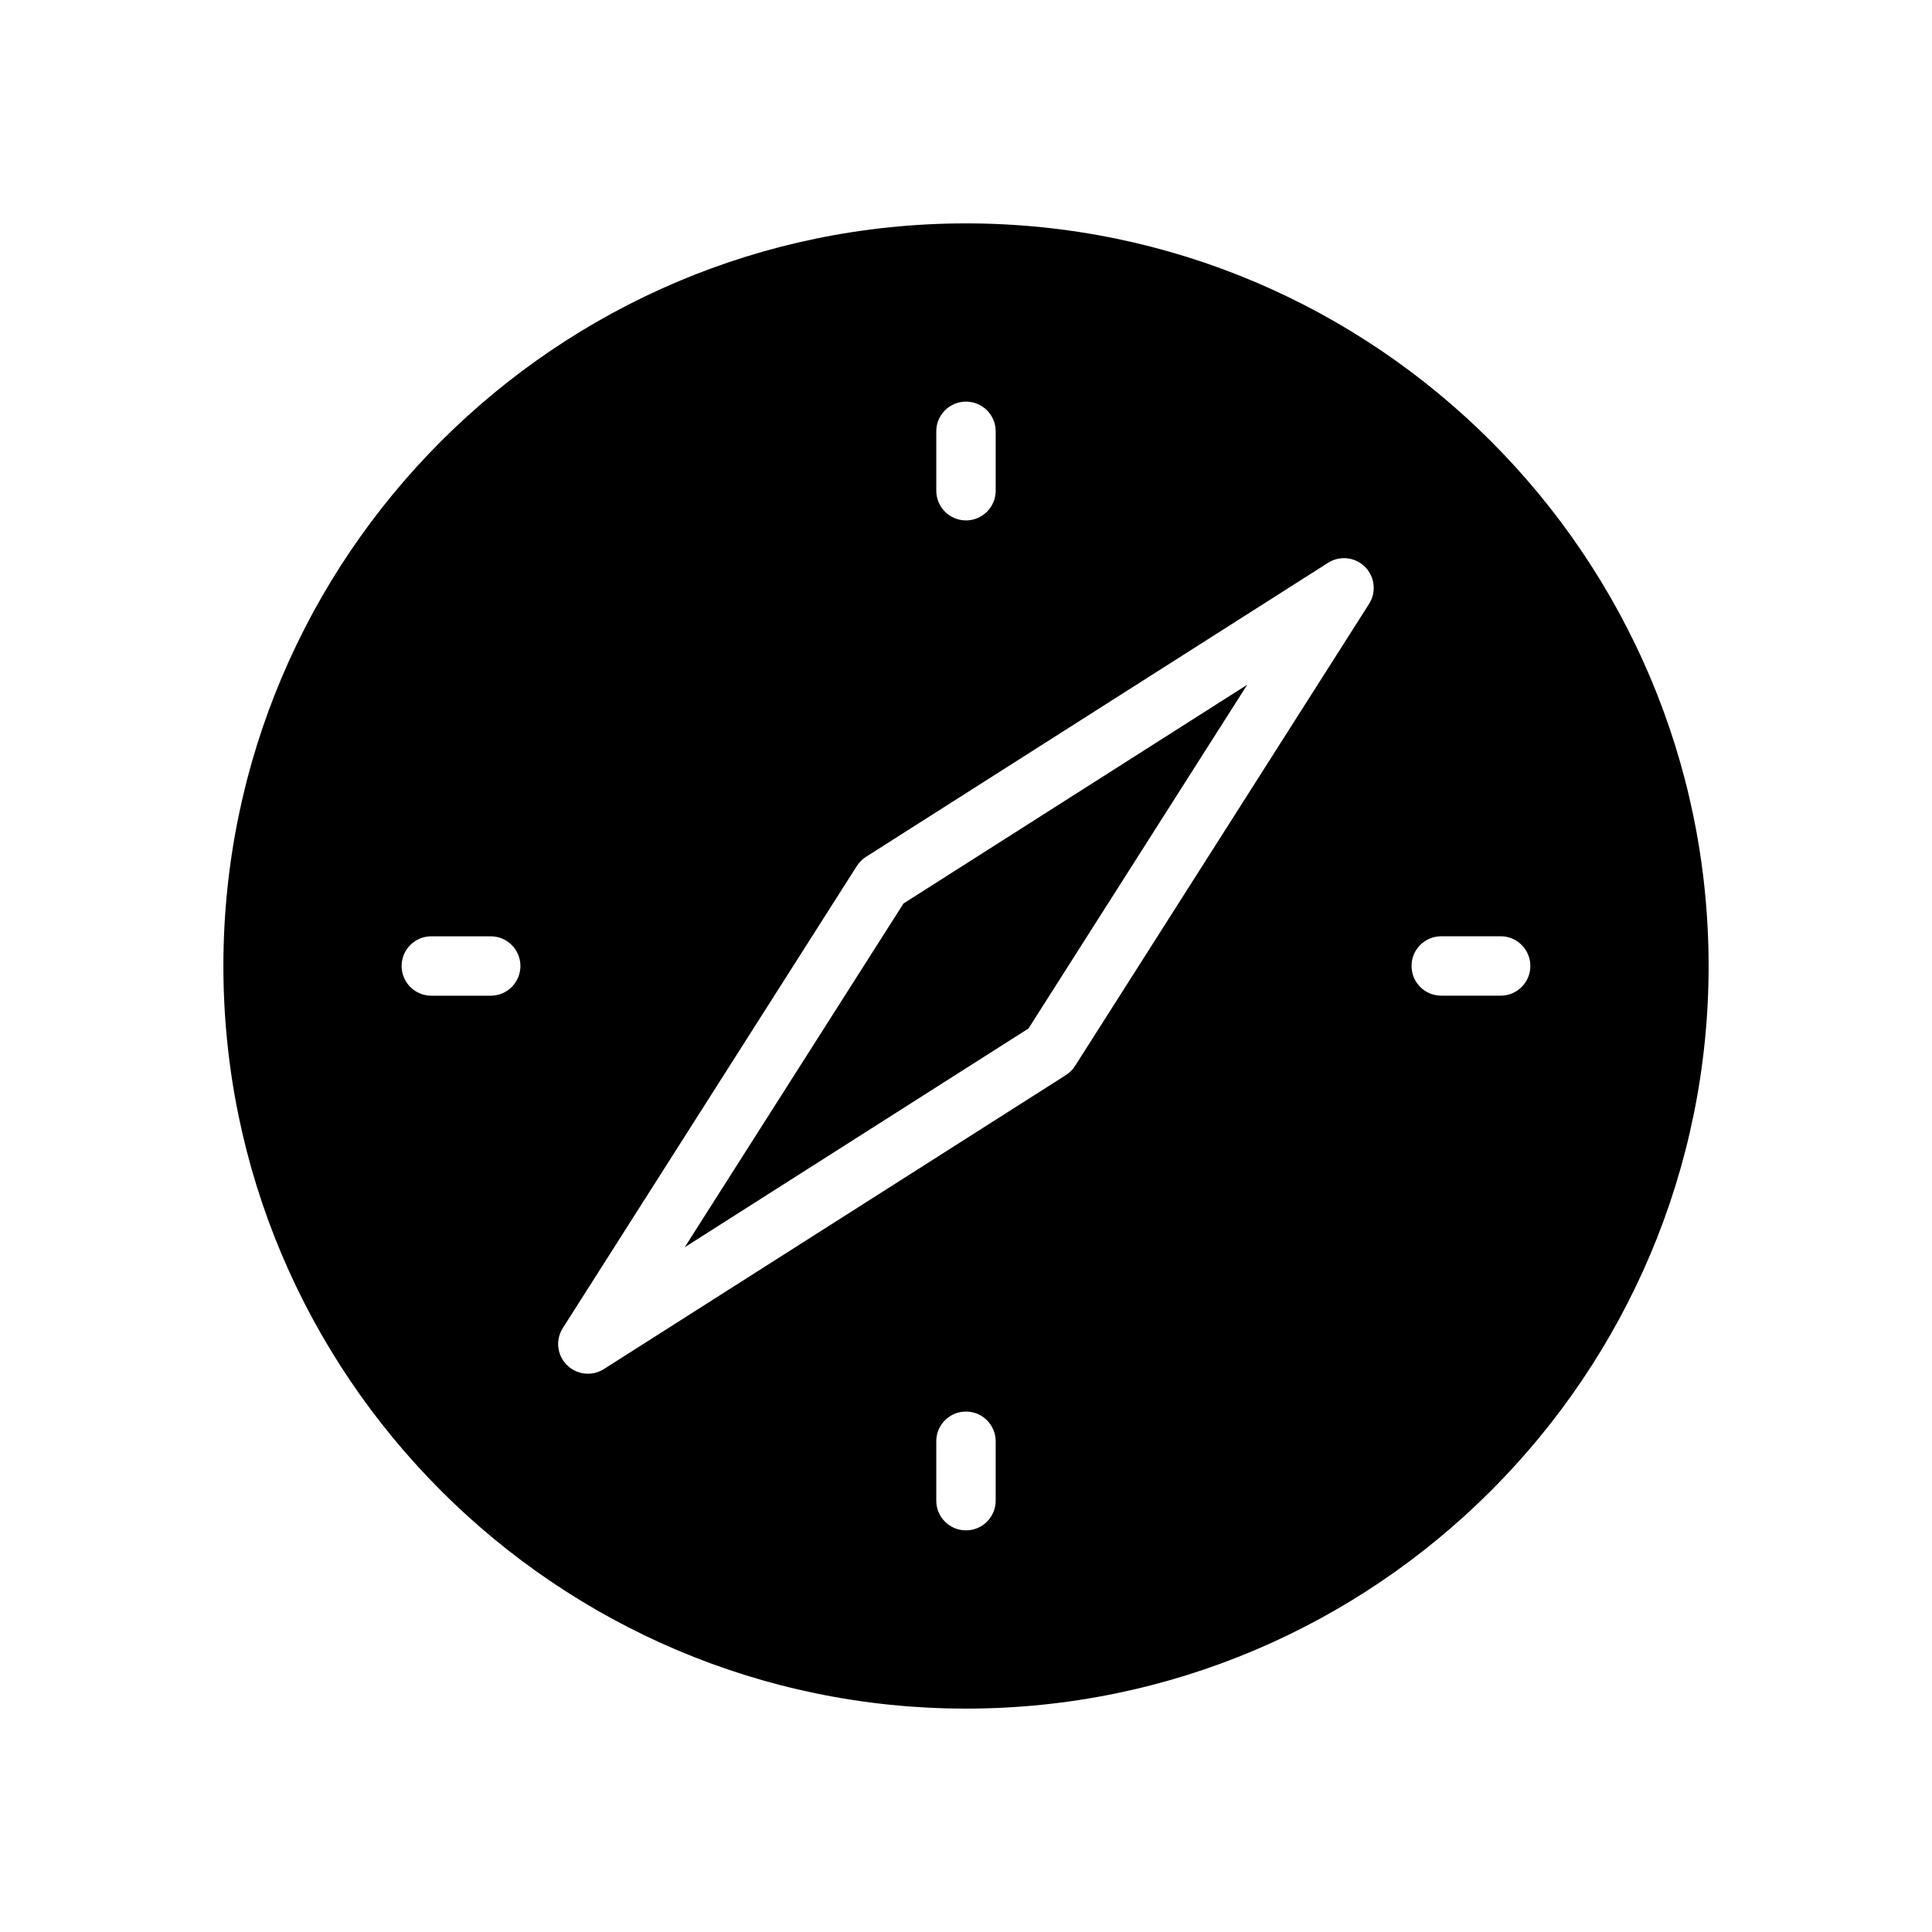
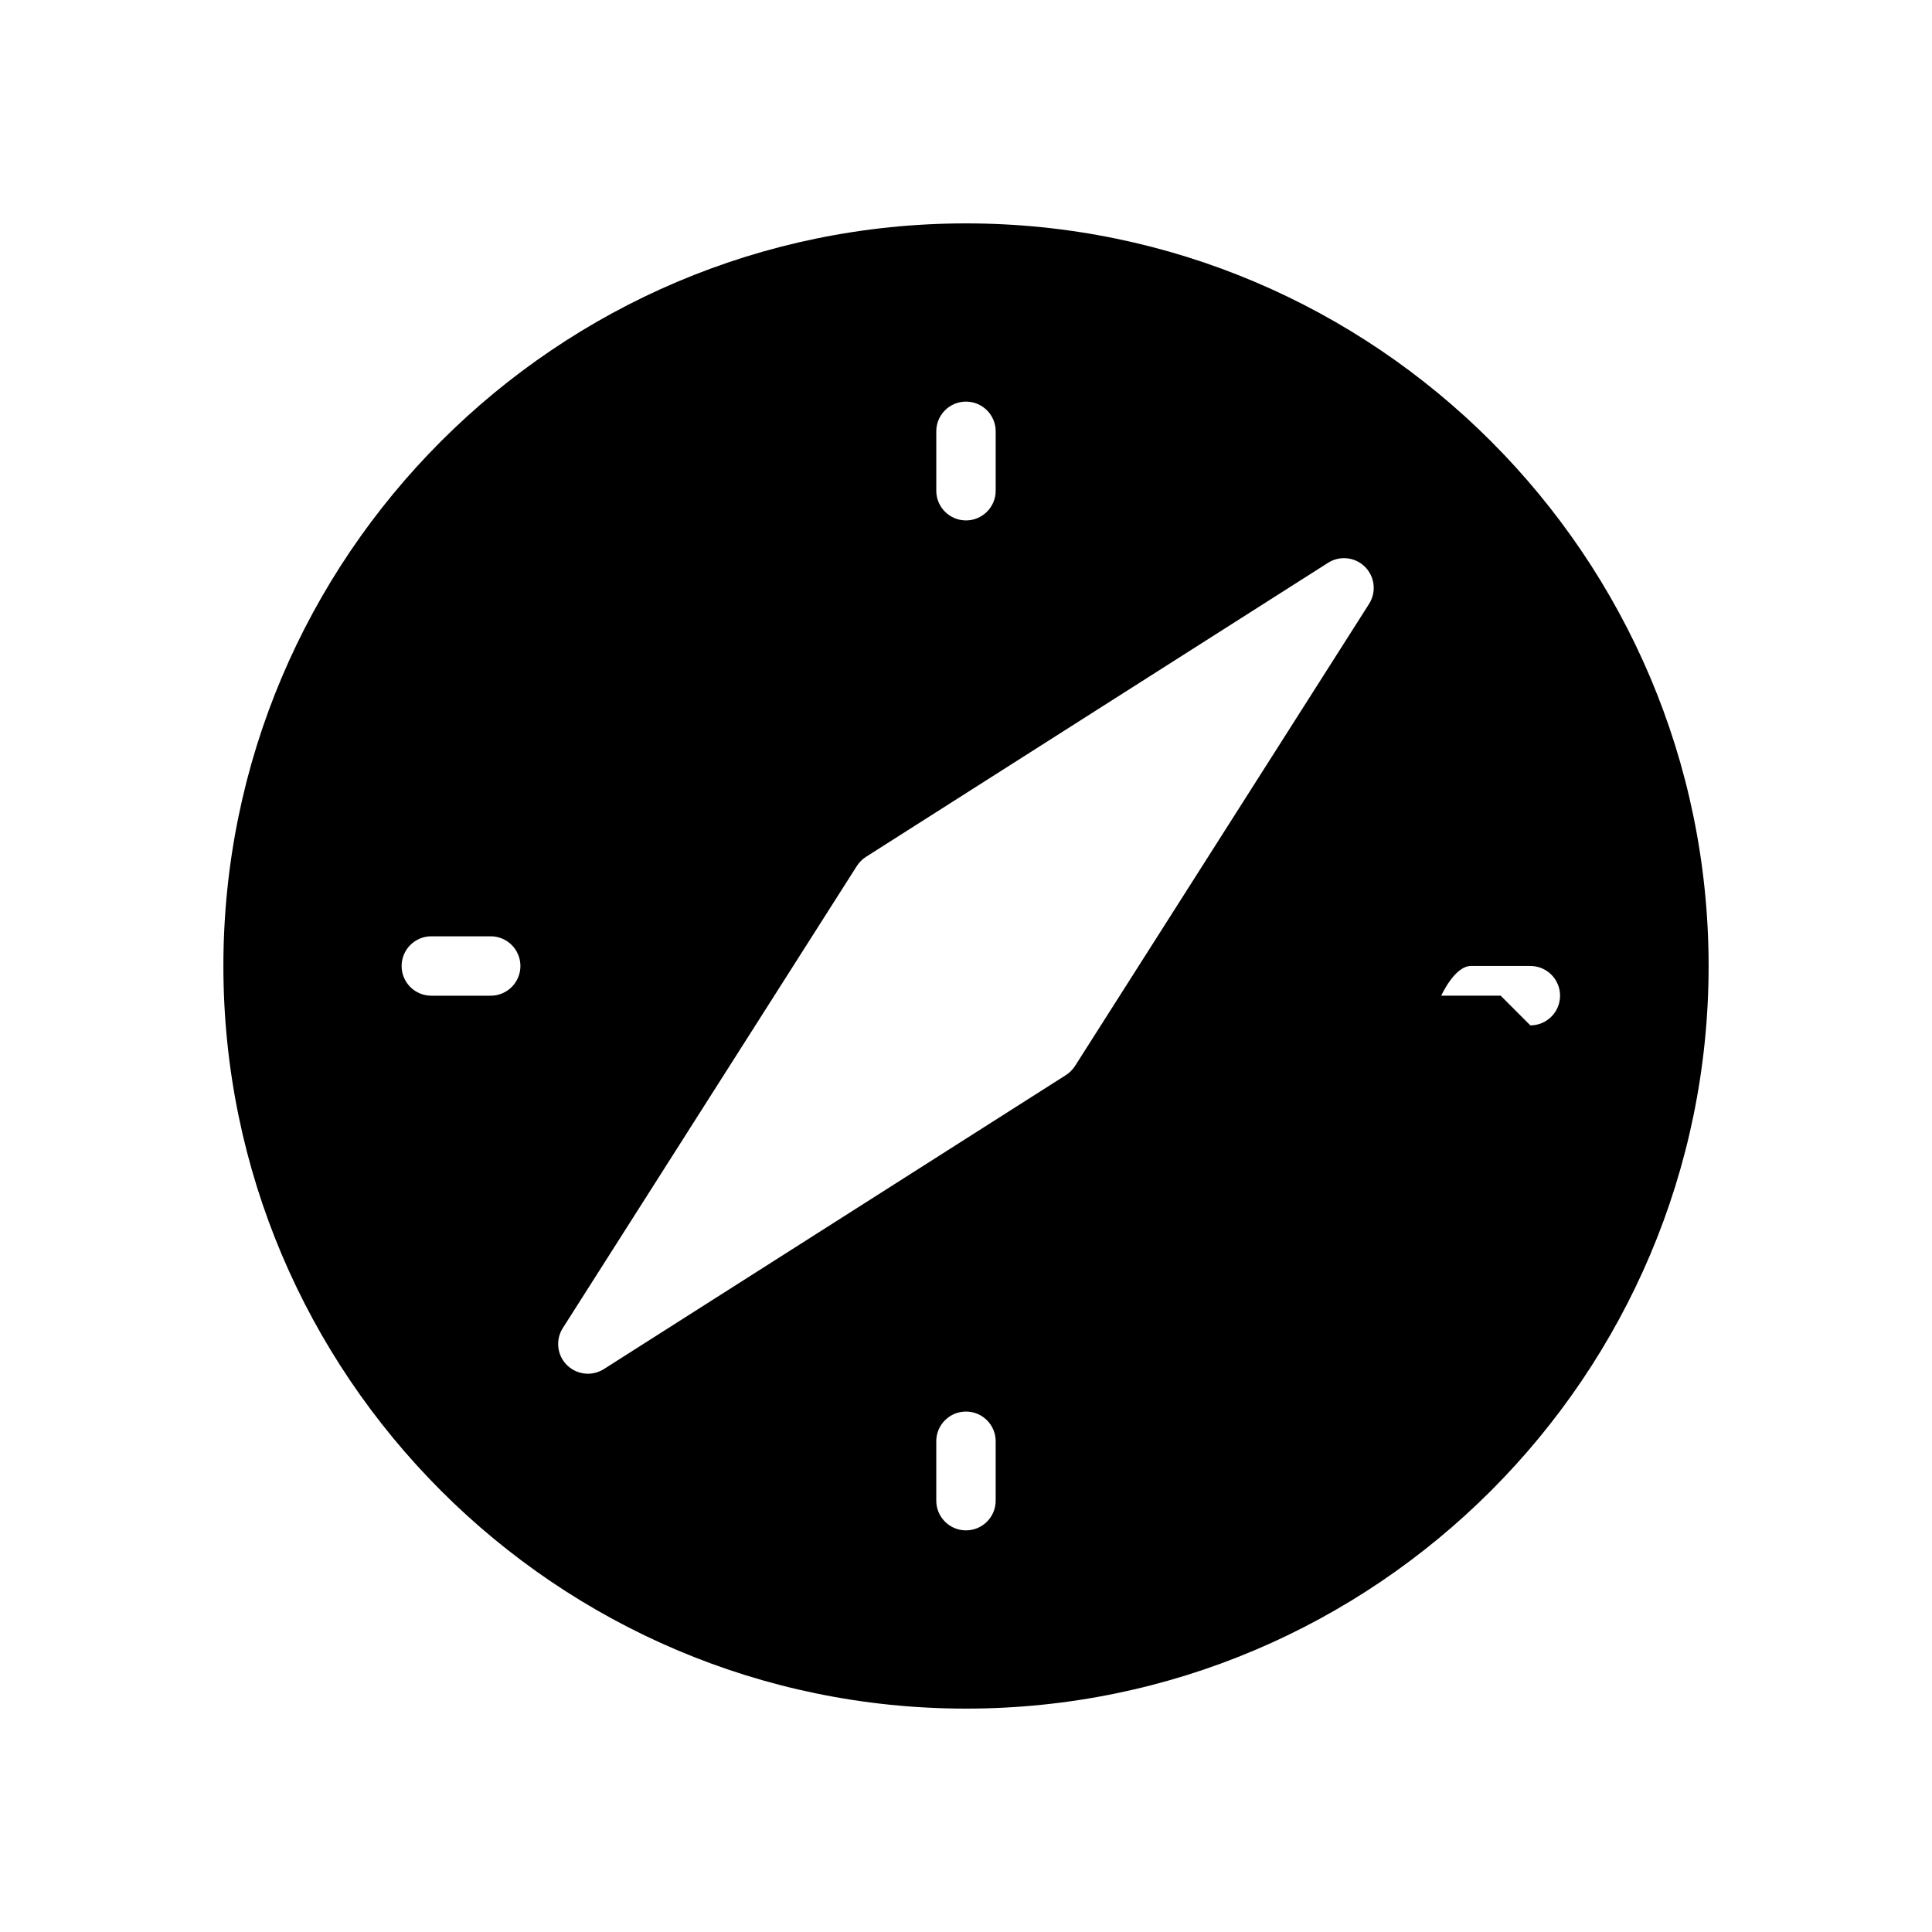
<svg xmlns="http://www.w3.org/2000/svg" fill="#000000" width="800px" height="800px" version="1.1" viewBox="144 144 512 512">
  <g>
-     <path d="m325.46 474.53 91.098-57.969 57.969-91.098-91.094 57.973z" />
-     <path d="m400 203.2c-108.52 0-196.8 88.285-196.8 196.8s88.285 196.8 196.8 196.8 196.8-88.285 196.8-196.8-88.285-196.8-196.8-196.8zm-7.875 55.102c0-4.344 3.527-7.871 7.871-7.871s7.871 3.527 7.871 7.871v15.742c0 4.344-3.527 7.871-7.871 7.871s-7.871-3.527-7.871-7.871zm-118.08 149.57h-15.742c-4.344 0-7.871-3.519-7.871-7.871s3.527-7.871 7.871-7.871h15.742c4.344 0 7.871 3.527 7.871 7.871s-3.527 7.871-7.871 7.871zm133.82 133.82c0 4.352-3.527 7.871-7.871 7.871s-7.871-3.519-7.871-7.871v-15.742c0-4.352 3.527-7.871 7.871-7.871s7.871 3.519 7.871 7.871zm98.957-237.66-77.926 122.46c-0.621 0.969-1.449 1.793-2.418 2.418l-122.45 77.914c-1.309 0.82-2.769 1.227-4.227 1.227-2.031 0-4.055-0.789-5.574-2.305-2.613-2.606-3.055-6.684-1.078-9.793l77.926-122.46c0.621-0.969 1.449-1.793 2.418-2.418l122.46-77.926c3.109-1.977 7.172-1.543 9.793 1.078 2.609 2.617 3.059 6.688 1.074 9.805zm34.867 103.83h-15.742c-4.352 0-7.871-3.519-7.871-7.871s3.519-7.871 7.871-7.871h15.742c4.352 0 7.871 3.527 7.871 7.871s-3.519 7.871-7.871 7.871z" />
+     <path d="m400 203.2c-108.52 0-196.8 88.285-196.8 196.8s88.285 196.8 196.8 196.8 196.8-88.285 196.8-196.8-88.285-196.8-196.8-196.8zm-7.875 55.102c0-4.344 3.527-7.871 7.871-7.871s7.871 3.527 7.871 7.871v15.742c0 4.344-3.527 7.871-7.871 7.871s-7.871-3.527-7.871-7.871zm-118.08 149.57h-15.742c-4.344 0-7.871-3.519-7.871-7.871s3.527-7.871 7.871-7.871h15.742c4.344 0 7.871 3.527 7.871 7.871s-3.527 7.871-7.871 7.871zm133.82 133.82c0 4.352-3.527 7.871-7.871 7.871s-7.871-3.519-7.871-7.871v-15.742c0-4.352 3.527-7.871 7.871-7.871s7.871 3.519 7.871 7.871zm98.957-237.66-77.926 122.46c-0.621 0.969-1.449 1.793-2.418 2.418l-122.45 77.914c-1.309 0.82-2.769 1.227-4.227 1.227-2.031 0-4.055-0.789-5.574-2.305-2.613-2.606-3.055-6.684-1.078-9.793l77.926-122.46c0.621-0.969 1.449-1.793 2.418-2.418l122.46-77.926c3.109-1.977 7.172-1.543 9.793 1.078 2.609 2.617 3.059 6.688 1.074 9.805zm34.867 103.83h-15.742s3.519-7.871 7.871-7.871h15.742c4.352 0 7.871 3.527 7.871 7.871s-3.519 7.871-7.871 7.871z" />
  </g>
</svg>